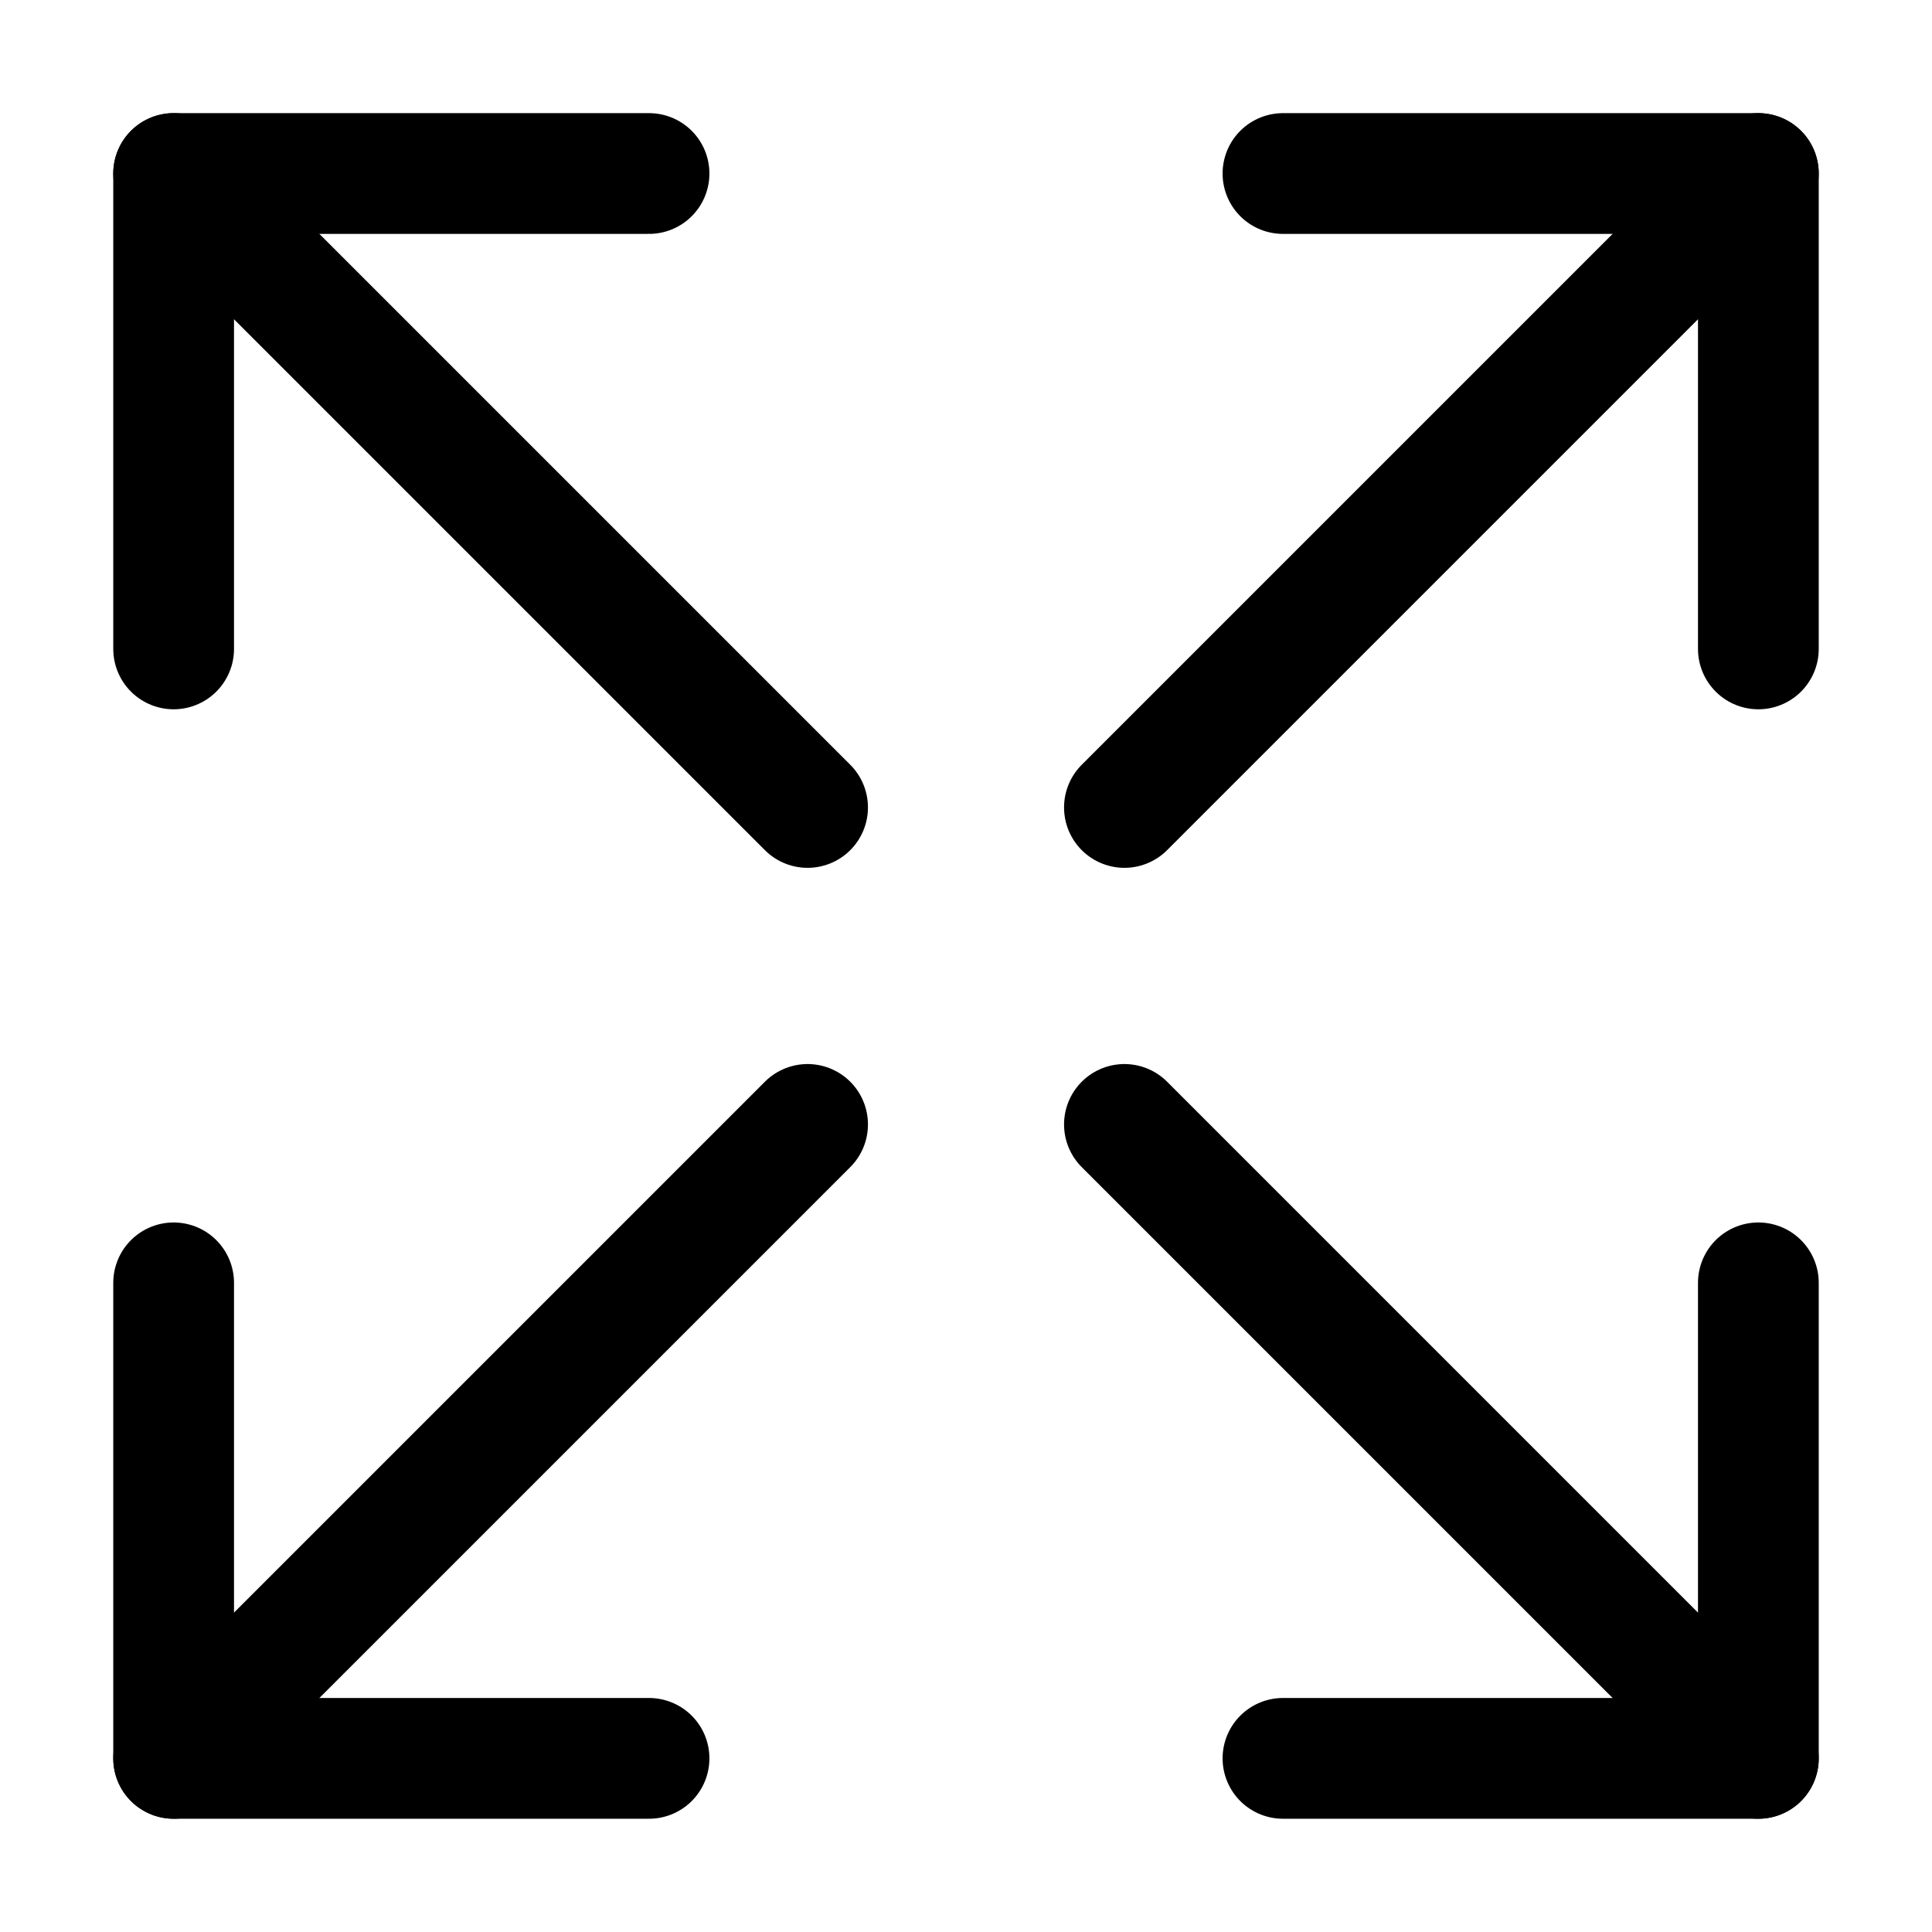
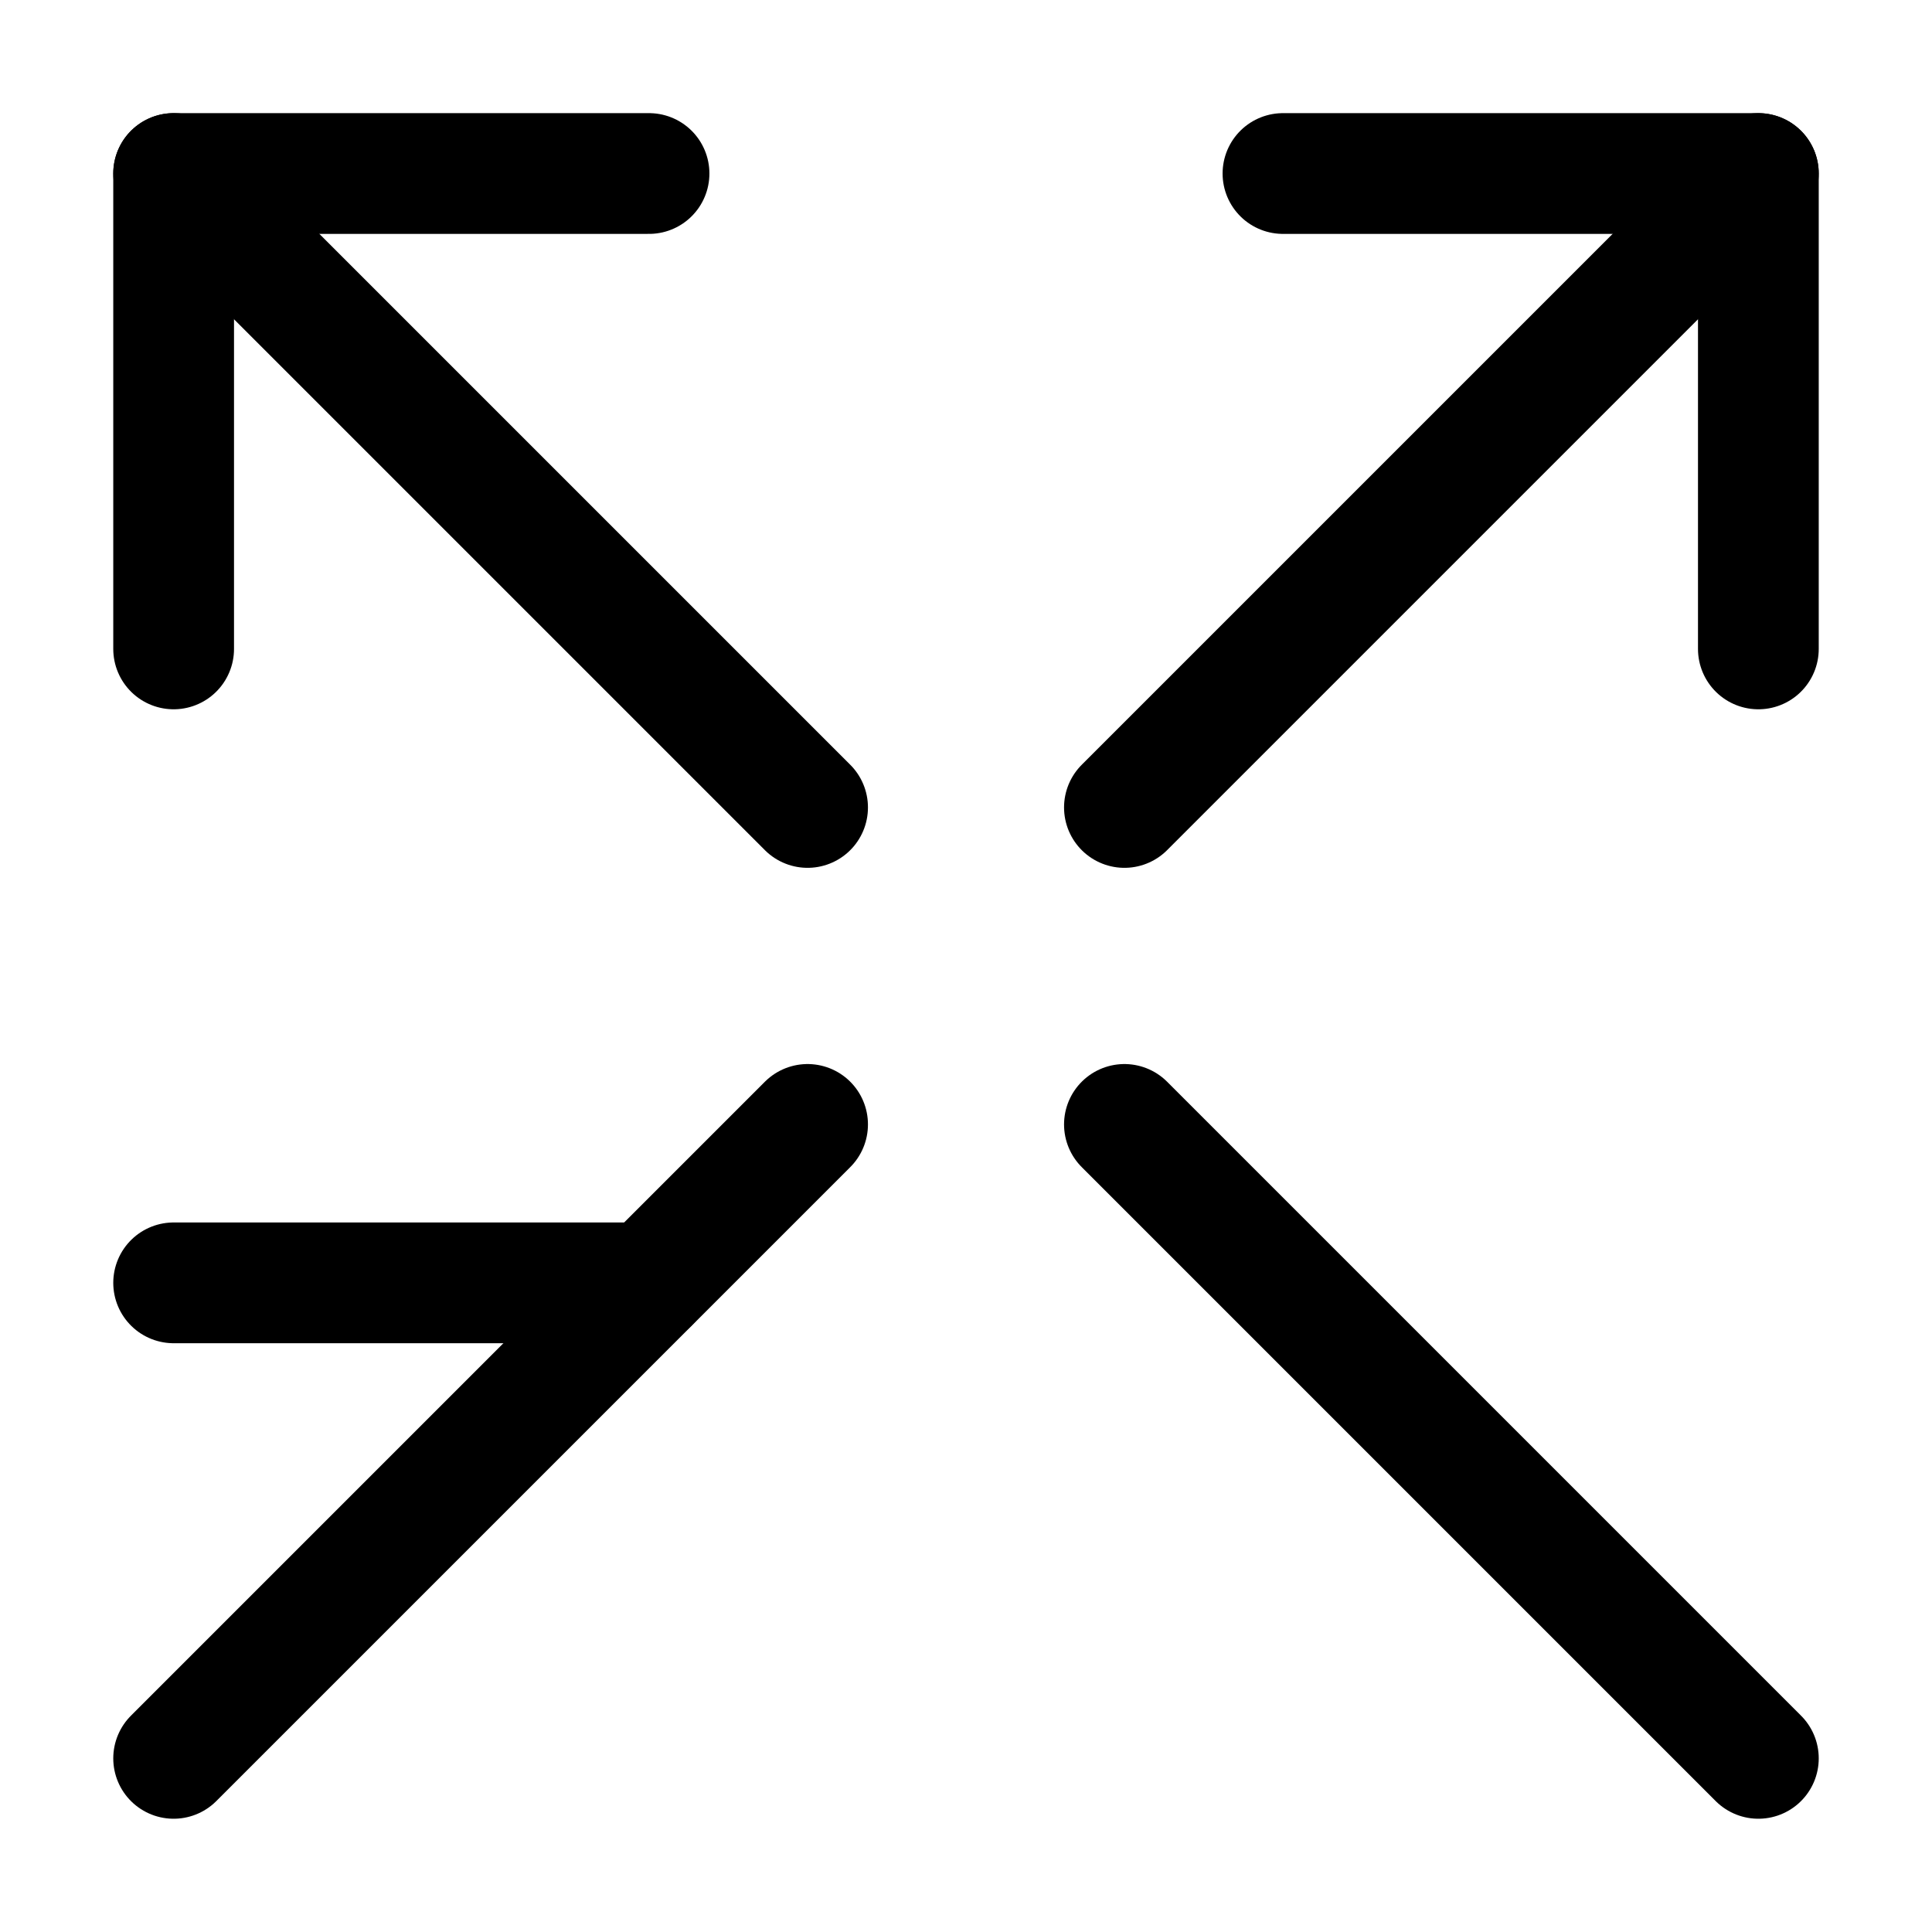
<svg xmlns="http://www.w3.org/2000/svg" width="16" height="16" viewBox="0 0 16 16" fill="none">
  <path d="M6.688 9.312L1.438 14.562" stroke="black" stroke-linecap="round" stroke-linejoin="round" />
  <path d="M14.562 5.374V1.437H10.625" stroke="black" stroke-linecap="round" stroke-linejoin="round" />
-   <path d="M1.438 10.624V14.562H5.375" stroke="black" stroke-linecap="round" stroke-linejoin="round" />
+   <path d="M1.438 10.624H5.375" stroke="black" stroke-linecap="round" stroke-linejoin="round" />
  <path d="M14.562 1.437L9.312 6.687" stroke="black" stroke-linecap="round" stroke-linejoin="round" />
  <path d="M9.312 9.312L14.562 14.562" stroke="black" stroke-linecap="round" stroke-linejoin="round" />
  <path d="M1.438 5.374V1.437H5.375" stroke="black" stroke-linecap="round" stroke-linejoin="round" />
-   <path d="M14.562 10.624V14.562H10.625" stroke="black" stroke-linecap="round" stroke-linejoin="round" />
  <path d="M1.438 1.437L6.688 6.687" stroke="black" stroke-linecap="round" stroke-linejoin="round" />
</svg>